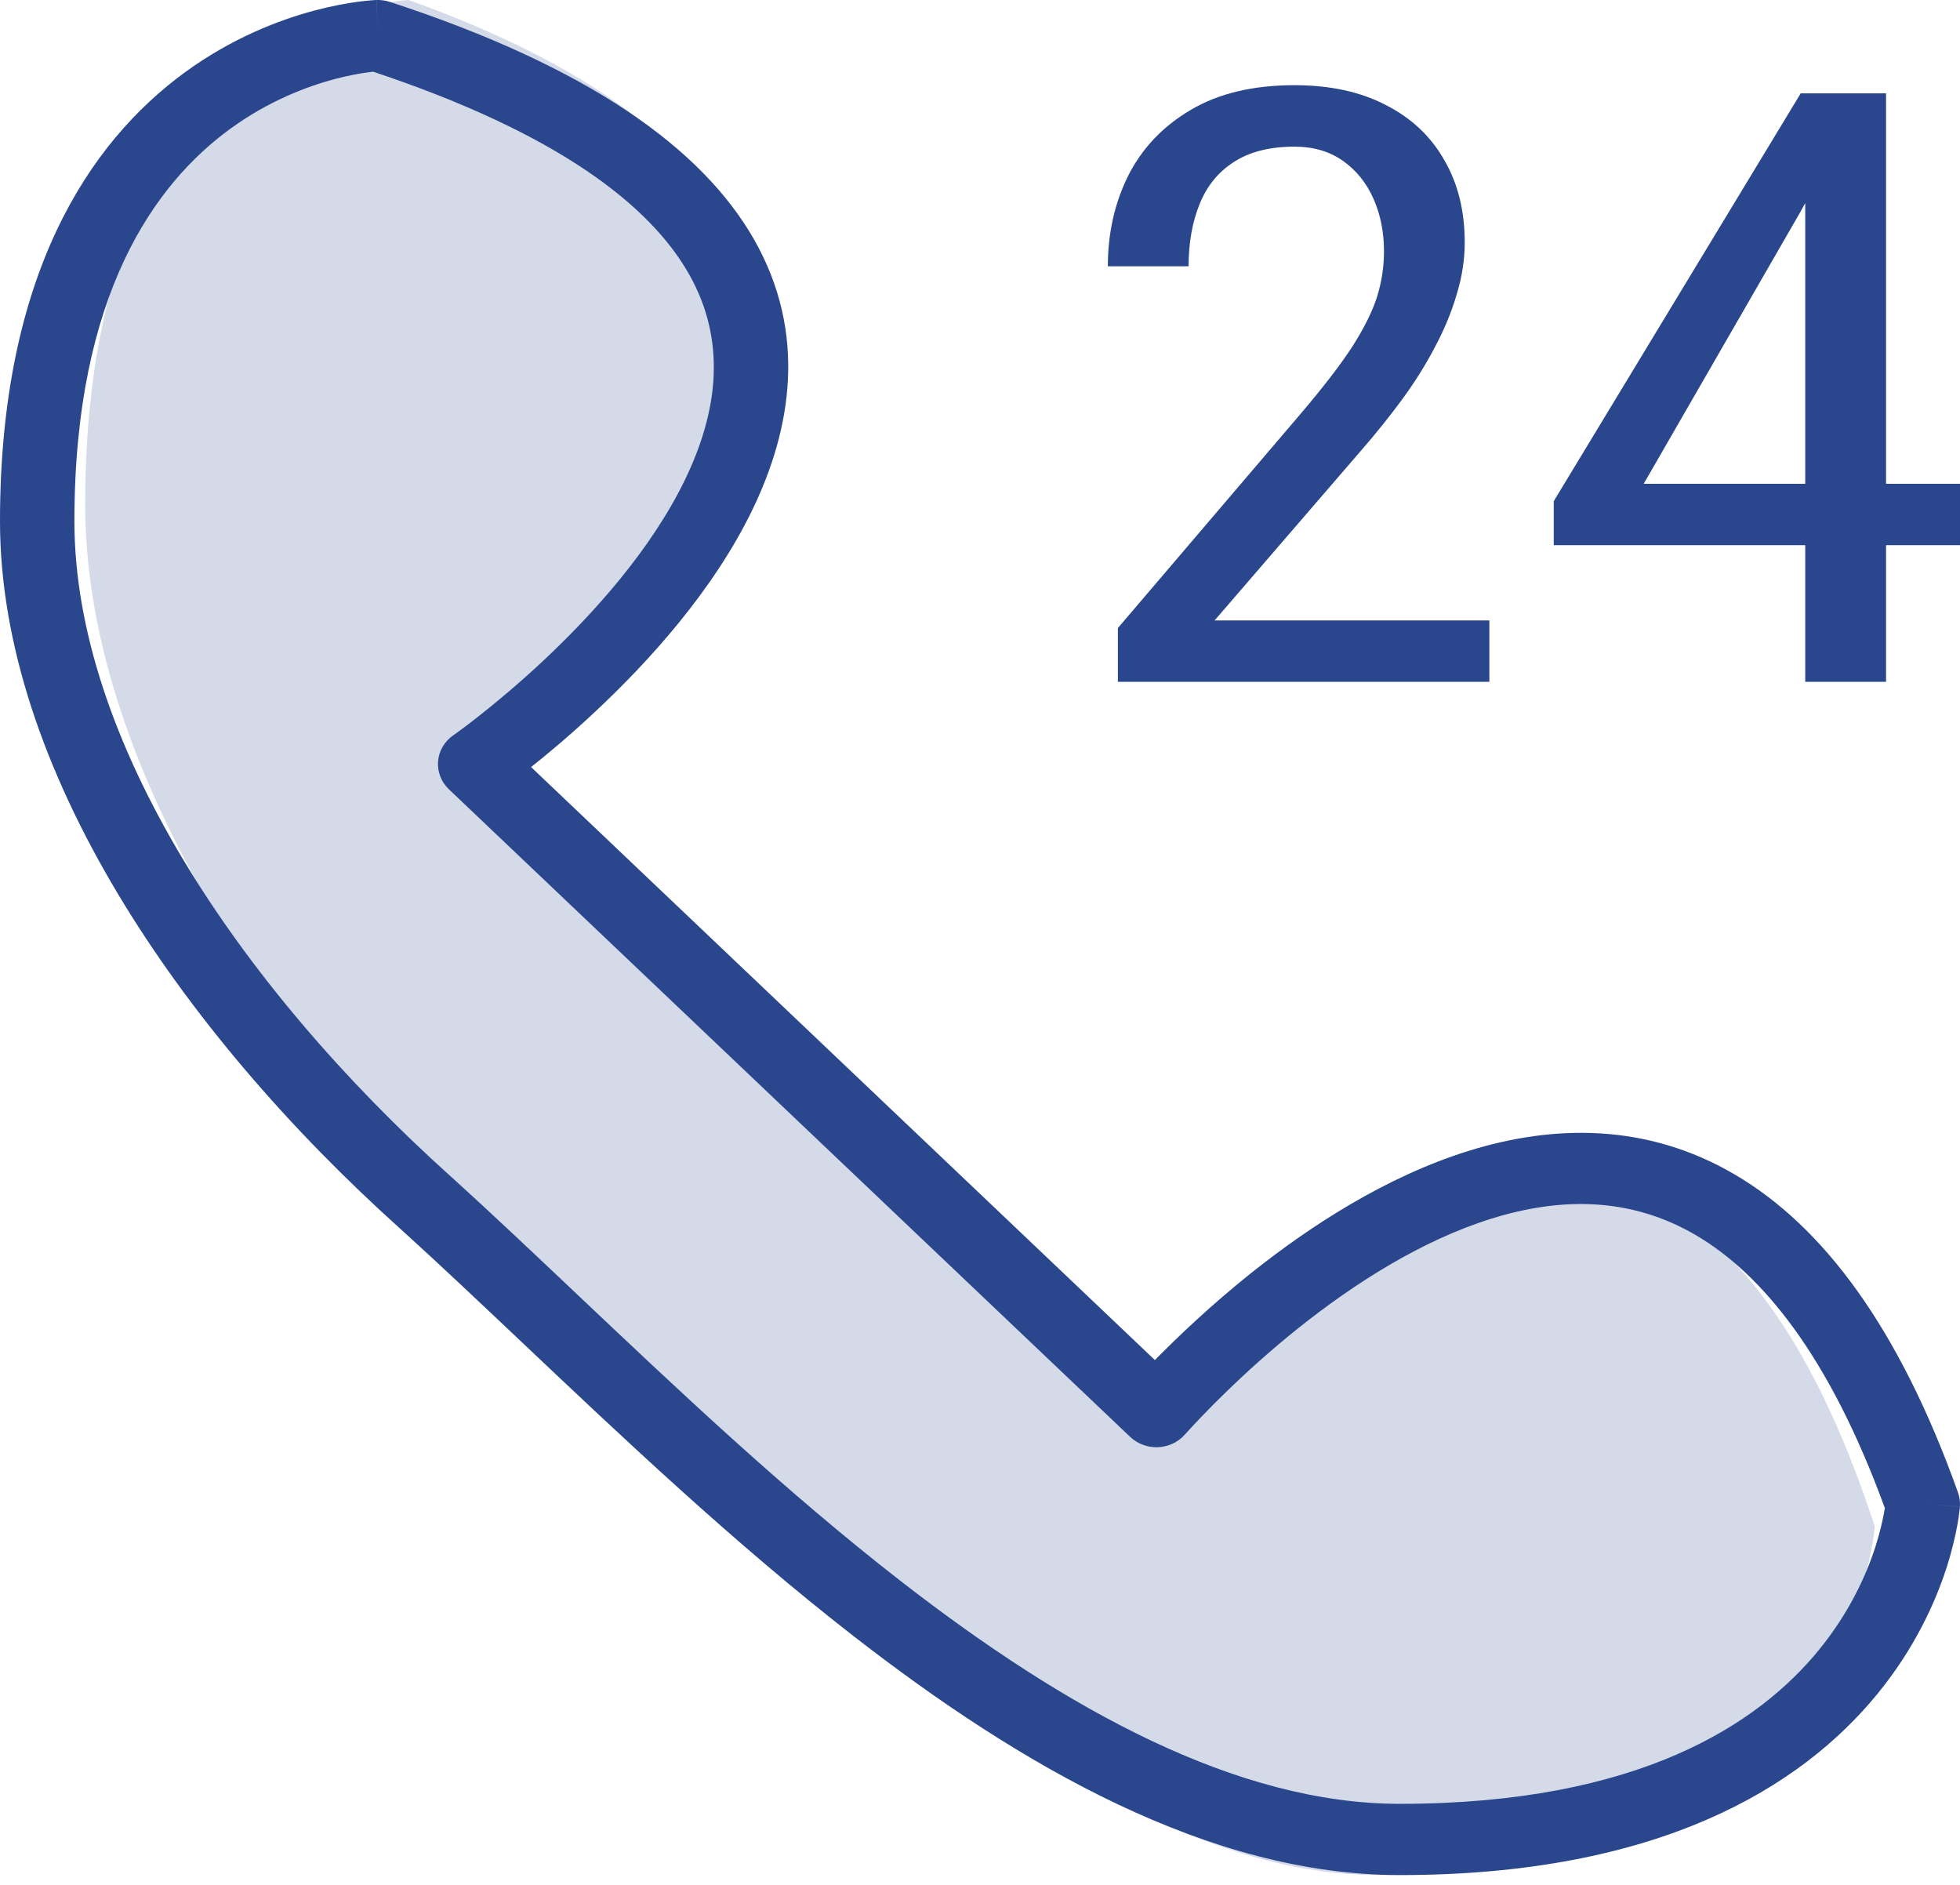
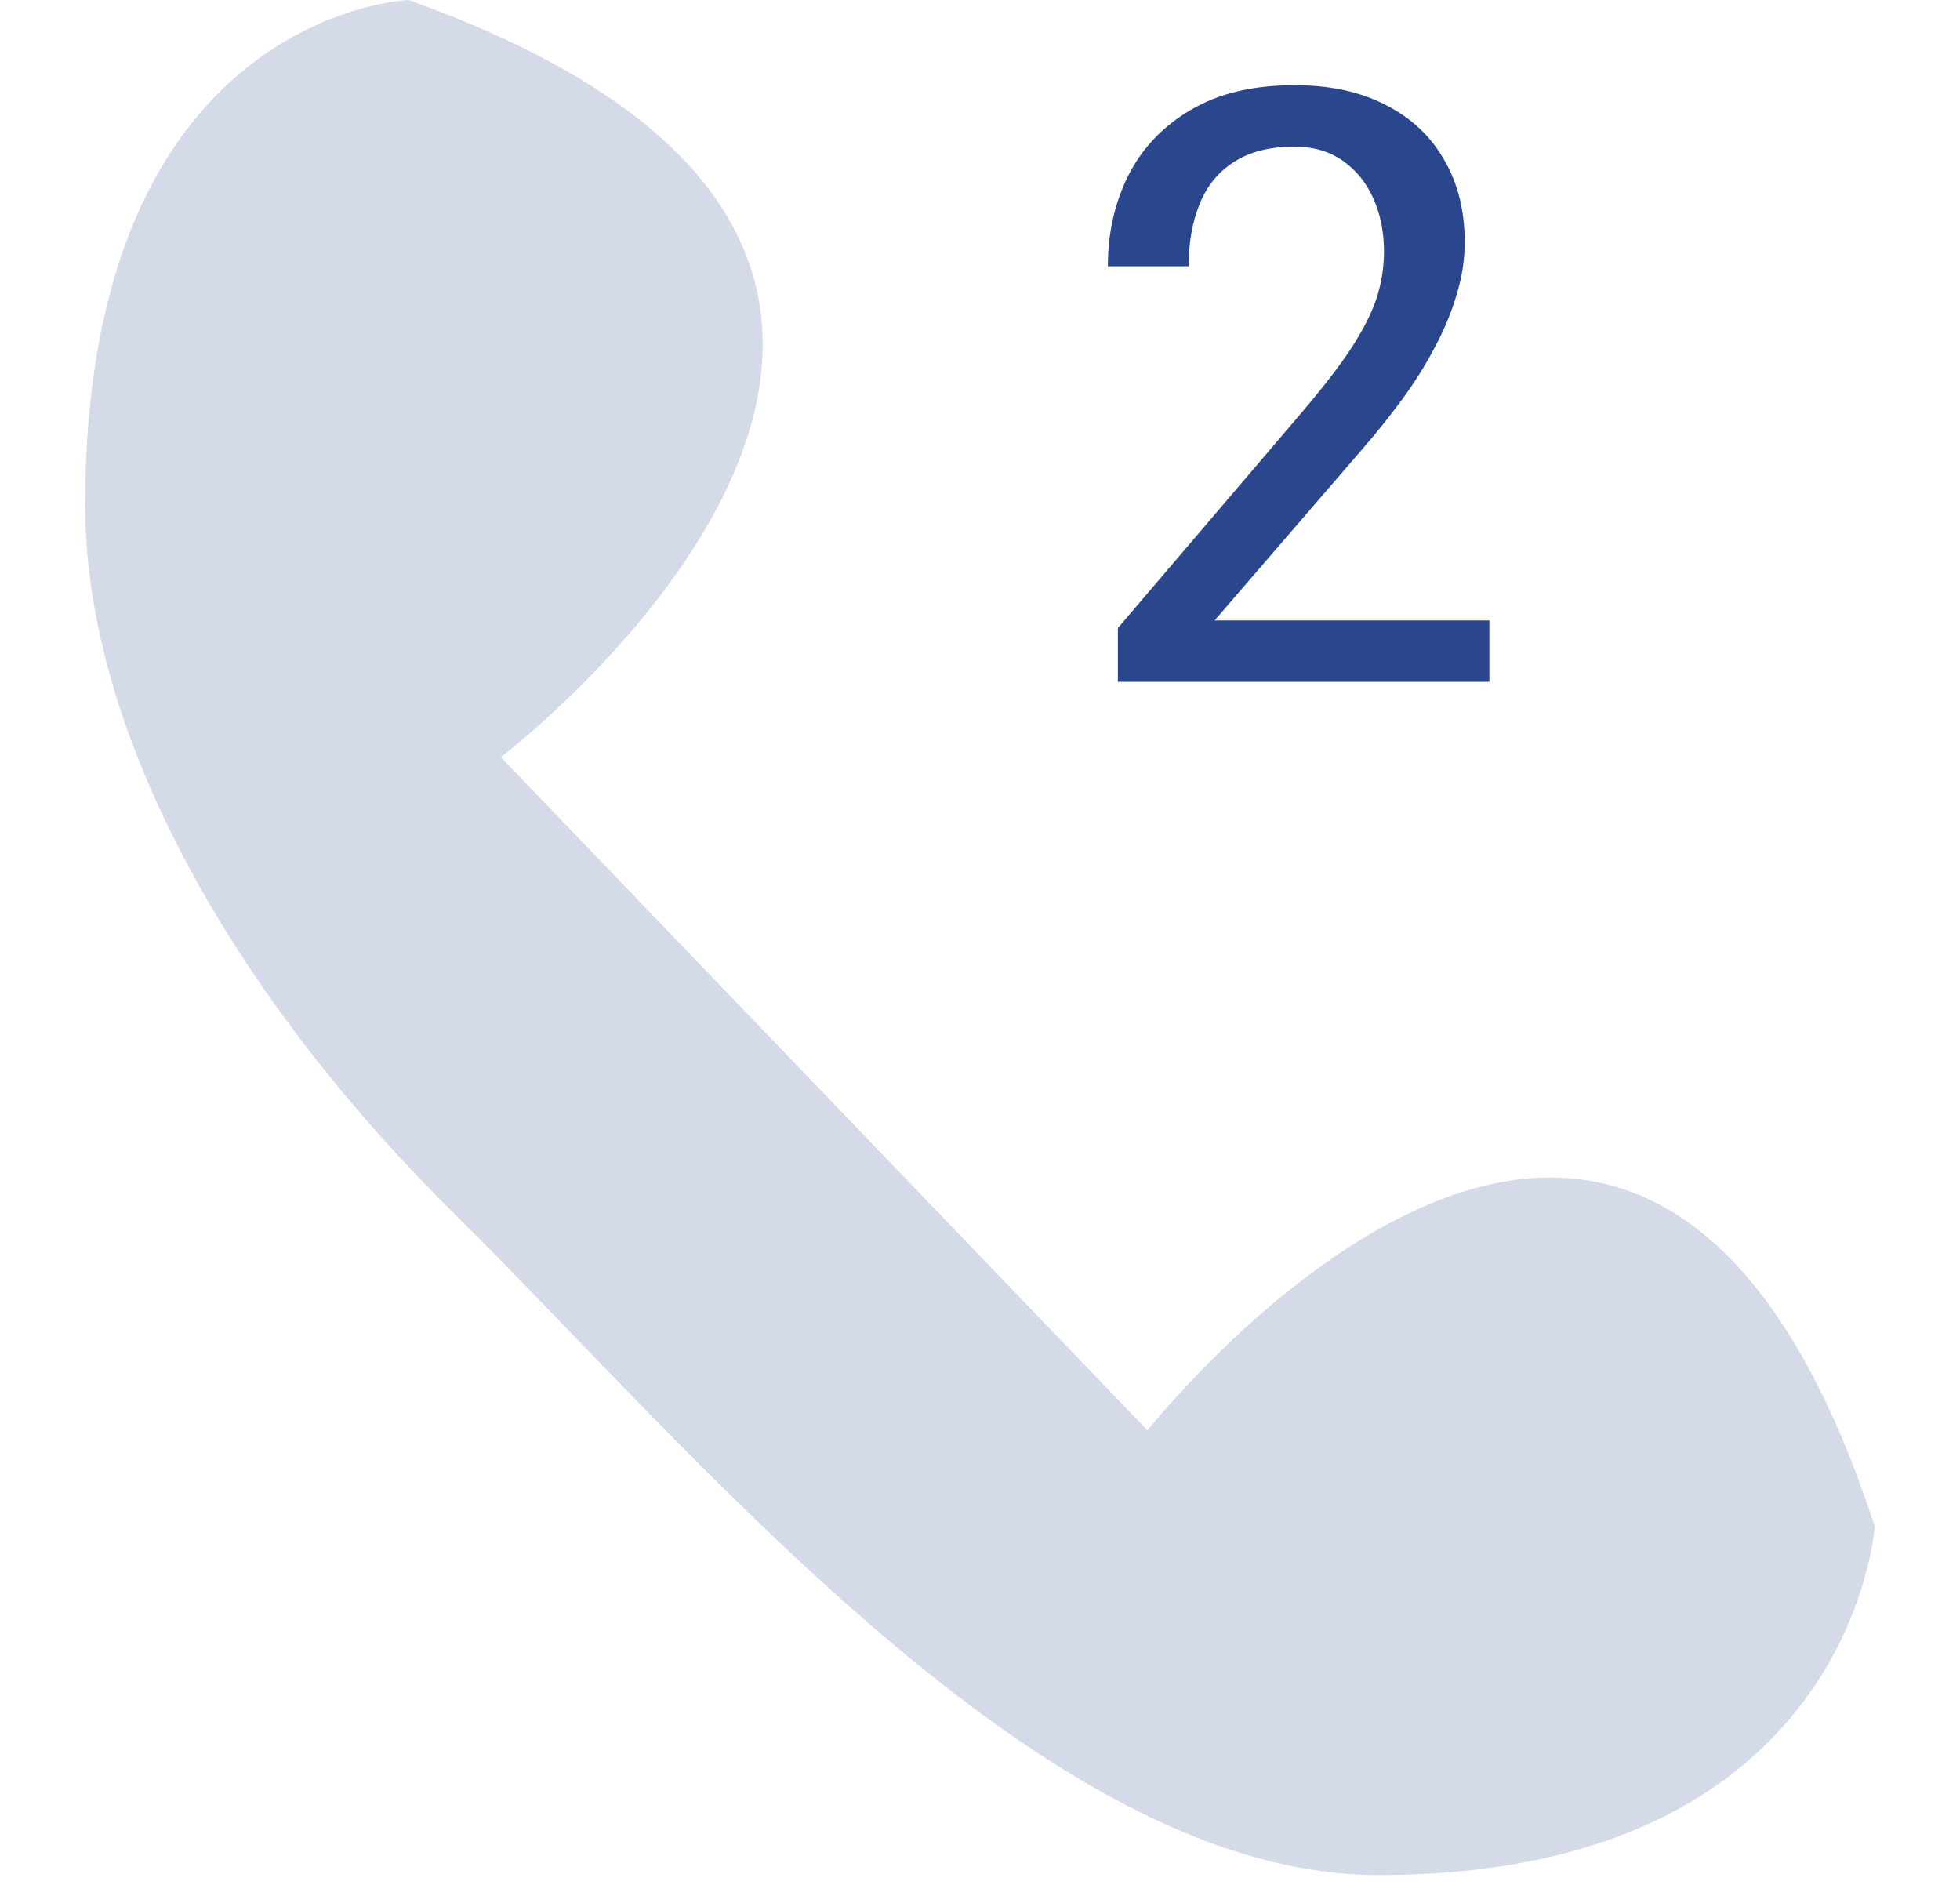
<svg xmlns="http://www.w3.org/2000/svg" width="26" height="25" viewBox="0 0 26 25" fill="none">
  <path d="M19.757 8.229V9.043H14.829V8.33L17.257 5.484C17.555 5.133 17.784 4.837 17.941 4.594C18.098 4.347 18.207 4.127 18.268 3.934C18.328 3.738 18.359 3.538 18.359 3.334C18.359 3.077 18.312 2.844 18.22 2.637C18.127 2.426 17.991 2.258 17.814 2.133C17.636 2.008 17.422 1.945 17.172 1.945C16.845 1.945 16.577 2.013 16.367 2.149C16.161 2.281 16.009 2.467 15.913 2.707C15.816 2.946 15.767 3.221 15.767 3.532H14.696C14.696 3.093 14.786 2.691 14.968 2.326C15.154 1.961 15.43 1.672 15.797 1.457C16.165 1.239 16.623 1.13 17.172 1.13C17.644 1.13 18.048 1.218 18.383 1.393C18.722 1.565 18.98 1.808 19.158 2.122C19.34 2.433 19.43 2.798 19.43 3.216C19.43 3.445 19.394 3.677 19.321 3.913C19.253 4.145 19.156 4.378 19.031 4.61C18.91 4.842 18.766 5.071 18.601 5.296C18.435 5.521 18.258 5.743 18.068 5.961L16.112 8.229H19.757Z" fill="#2A468D" />
-   <path d="M26 6.417V7.231H20.611V6.647L23.887 1.238H24.747L23.887 2.803L21.804 6.417H26ZM25.019 1.238V9.043H23.947V1.238H25.019Z" fill="#2A468D" />
  <path d="M6.644 10.043L15.221 18.971C16.14 17.855 21.959 11.319 24.869 20.246C24.869 20.246 24.563 24.87 18.284 24.87C13.842 24.87 9.248 19.29 6.031 16.101C3.275 13.391 1.13 9.884 1.13 6.696C1.13 0.159 5.419 0 5.419 0C15.221 3.507 6.644 10.043 6.644 10.043Z" fill="#2A468D" fill-opacity="0.2" />
-   <path fill-rule="evenodd" clip-rule="evenodd" d="M4.995 0C5.055 -0.002 5.115 0.007 5.172 0.025C7.802 0.885 9.313 1.964 10.005 3.18C10.709 4.419 10.502 5.688 9.978 6.767C9.458 7.839 8.603 8.777 7.899 9.436C7.574 9.741 7.275 9.992 7.045 10.174L15.32 18.039C15.627 17.727 16.063 17.312 16.589 16.891C17.371 16.267 18.38 15.607 19.484 15.264C20.6 14.917 21.843 14.889 23.019 15.582C24.178 16.264 25.189 17.598 25.974 19.797C25.995 19.857 26.003 19.92 25.999 19.982L25.506 19.95C25.999 19.982 25.999 19.983 25.999 19.983L25.999 19.984L25.999 19.986L25.998 19.991L25.997 20.006C25.996 20.018 25.994 20.034 25.991 20.055C25.986 20.095 25.979 20.151 25.966 20.221C25.941 20.359 25.898 20.553 25.825 20.783C25.677 21.243 25.406 21.853 24.907 22.464C23.893 23.706 22.006 24.87 18.567 24.87C16.045 24.87 13.549 23.432 11.317 21.696C9.748 20.476 8.246 19.055 6.916 17.796C6.35 17.261 5.815 16.755 5.319 16.306C2.38 13.668 0 10.177 0 6.914C0 3.648 1.181 1.888 2.453 0.959C3.079 0.503 3.704 0.264 4.174 0.139C4.409 0.077 4.607 0.042 4.75 0.023C4.821 0.014 4.879 0.008 4.92 0.005C4.941 0.003 4.958 0.002 4.97 0.001L4.986 0.001L4.991 0L4.993 0L4.994 0C4.994 0 4.995 0 5.012 0.472L4.995 0ZM4.95 0.951C4.931 0.953 4.91 0.956 4.886 0.959C4.781 0.973 4.626 0.999 4.438 1.049C4.061 1.15 3.557 1.342 3.052 1.71C2.065 2.431 0.987 3.891 0.987 6.914C0.987 9.784 3.125 13.041 5.995 15.618L5.997 15.619C6.523 16.096 7.076 16.619 7.653 17.165C8.969 18.41 10.409 19.774 11.94 20.964C14.145 22.678 16.41 23.925 18.567 23.925C21.744 23.925 23.327 22.865 24.129 21.883C24.538 21.382 24.761 20.881 24.881 20.506C24.94 20.319 24.974 20.166 24.993 20.061C24.997 20.039 25 20.019 25.003 20.002C24.262 17.972 23.371 16.898 22.502 16.386C21.636 15.876 20.71 15.876 19.789 16.162C18.855 16.452 17.959 17.028 17.222 17.616C16.49 18.201 15.945 18.775 15.714 19.031C15.624 19.131 15.496 19.19 15.359 19.195C15.222 19.2 15.089 19.15 14.992 19.058L5.955 10.469C5.853 10.372 5.8 10.236 5.811 10.098C5.822 9.96 5.896 9.834 6.012 9.753L6.017 9.75L6.033 9.738C6.048 9.727 6.071 9.711 6.101 9.689C6.161 9.645 6.249 9.579 6.358 9.493C6.576 9.321 6.878 9.071 7.208 8.762C7.876 8.136 8.635 7.292 9.083 6.37C9.527 5.456 9.643 4.52 9.137 3.631C8.625 2.731 7.417 1.772 4.95 0.951Z" fill="#2A468D" />
</svg>